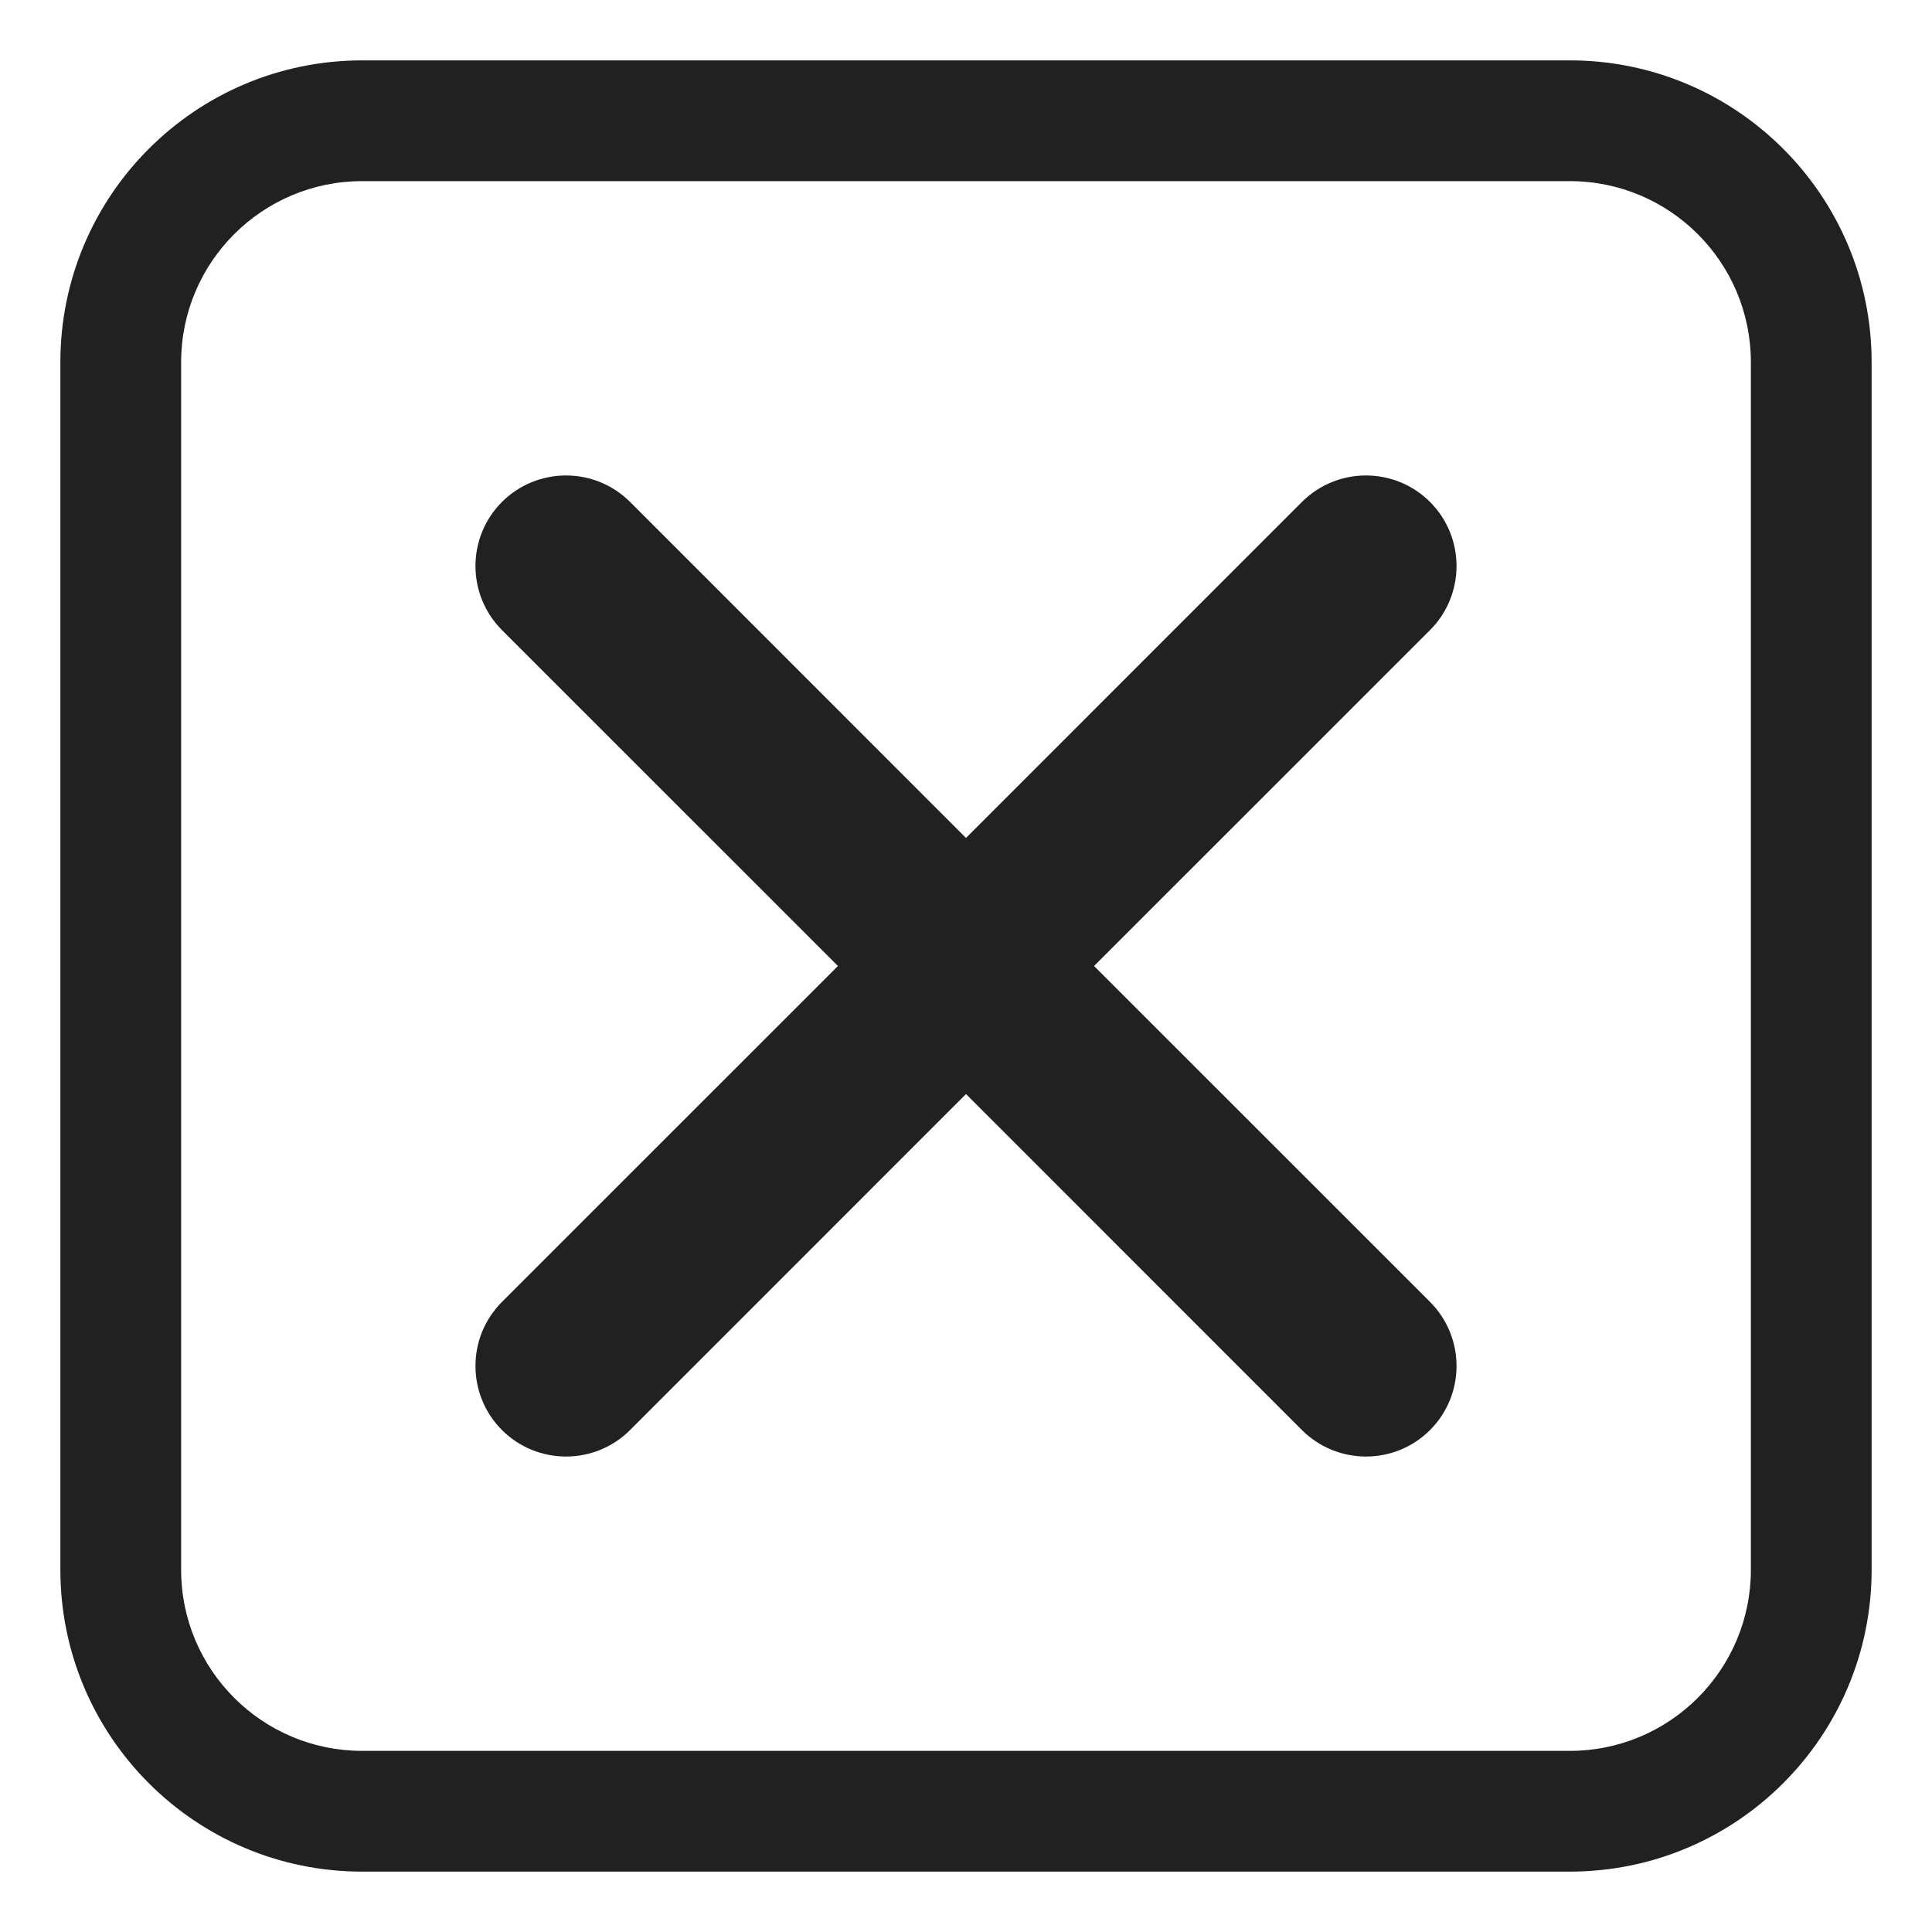
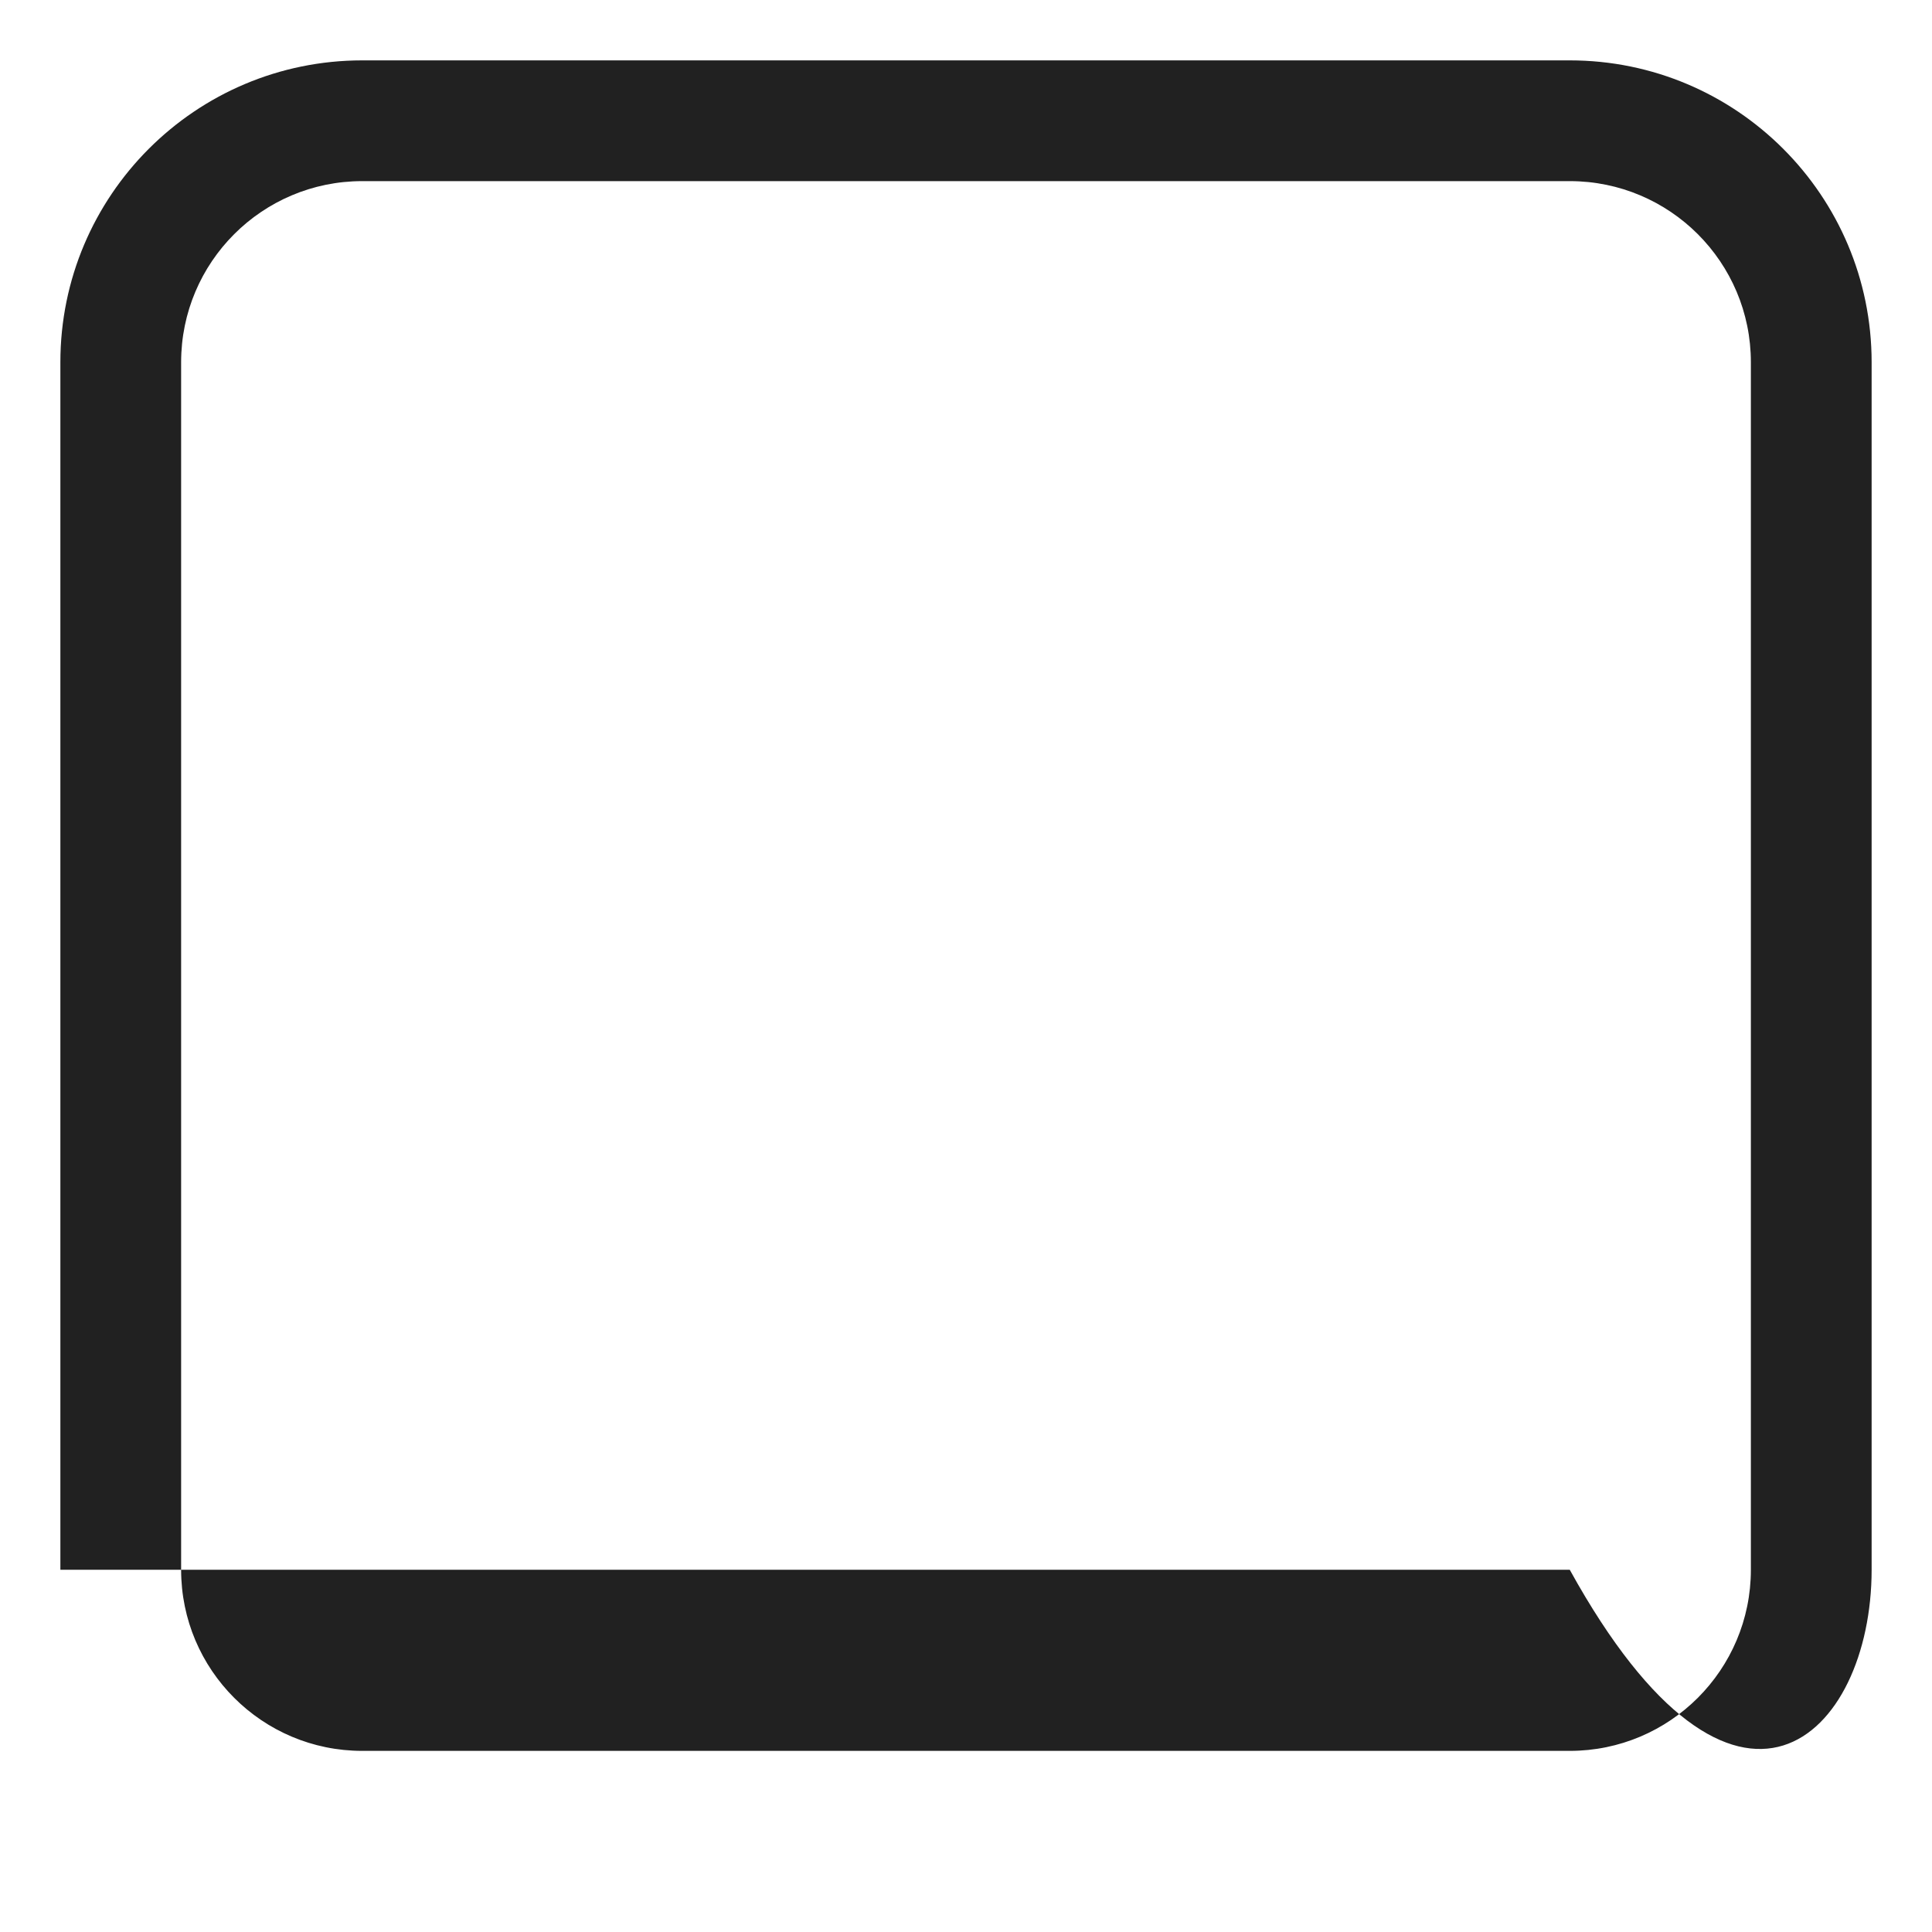
<svg xmlns="http://www.w3.org/2000/svg" viewBox="0 0 32 32" fill="none">
-   <path d="M23.686 8.314C23.1 7.729 22.15 7.729 21.564 8.314L16 13.879L10.436 8.314C9.85 7.729 8.9 7.729 8.314 8.314C7.729 8.9 7.729 9.85 8.314 10.436L13.879 16L8.314 21.564C7.729 22.15 7.729 23.1 8.314 23.686C8.9 24.271 9.85 24.271 10.436 23.686L16 18.121L21.564 23.686C22.15 24.271 23.1 24.271 23.686 23.686C24.271 23.1 24.271 22.15 23.686 21.564L18.121 16L23.686 10.436C24.271 9.85 24.271 8.9 23.686 8.314Z" fill="#212121" />
-   <path d="M6 1C3.239 1 1 3.239 1 6V26C1 28.761 3.239 31 6 31H26C28.761 31 31 28.761 31 26V6C31 3.239 28.761 1 26 1H6ZM3 6C3 4.343 4.343 3 6 3H26C27.657 3 29 4.343 29 6V26C29 27.657 27.657 29 26 29H6C4.343 29 3 27.657 3 26V6Z" fill="#212121" />
+   <path d="M6 1C3.239 1 1 3.239 1 6V26H26C28.761 31 31 28.761 31 26V6C31 3.239 28.761 1 26 1H6ZM3 6C3 4.343 4.343 3 6 3H26C27.657 3 29 4.343 29 6V26C29 27.657 27.657 29 26 29H6C4.343 29 3 27.657 3 26V6Z" fill="#212121" />
</svg>